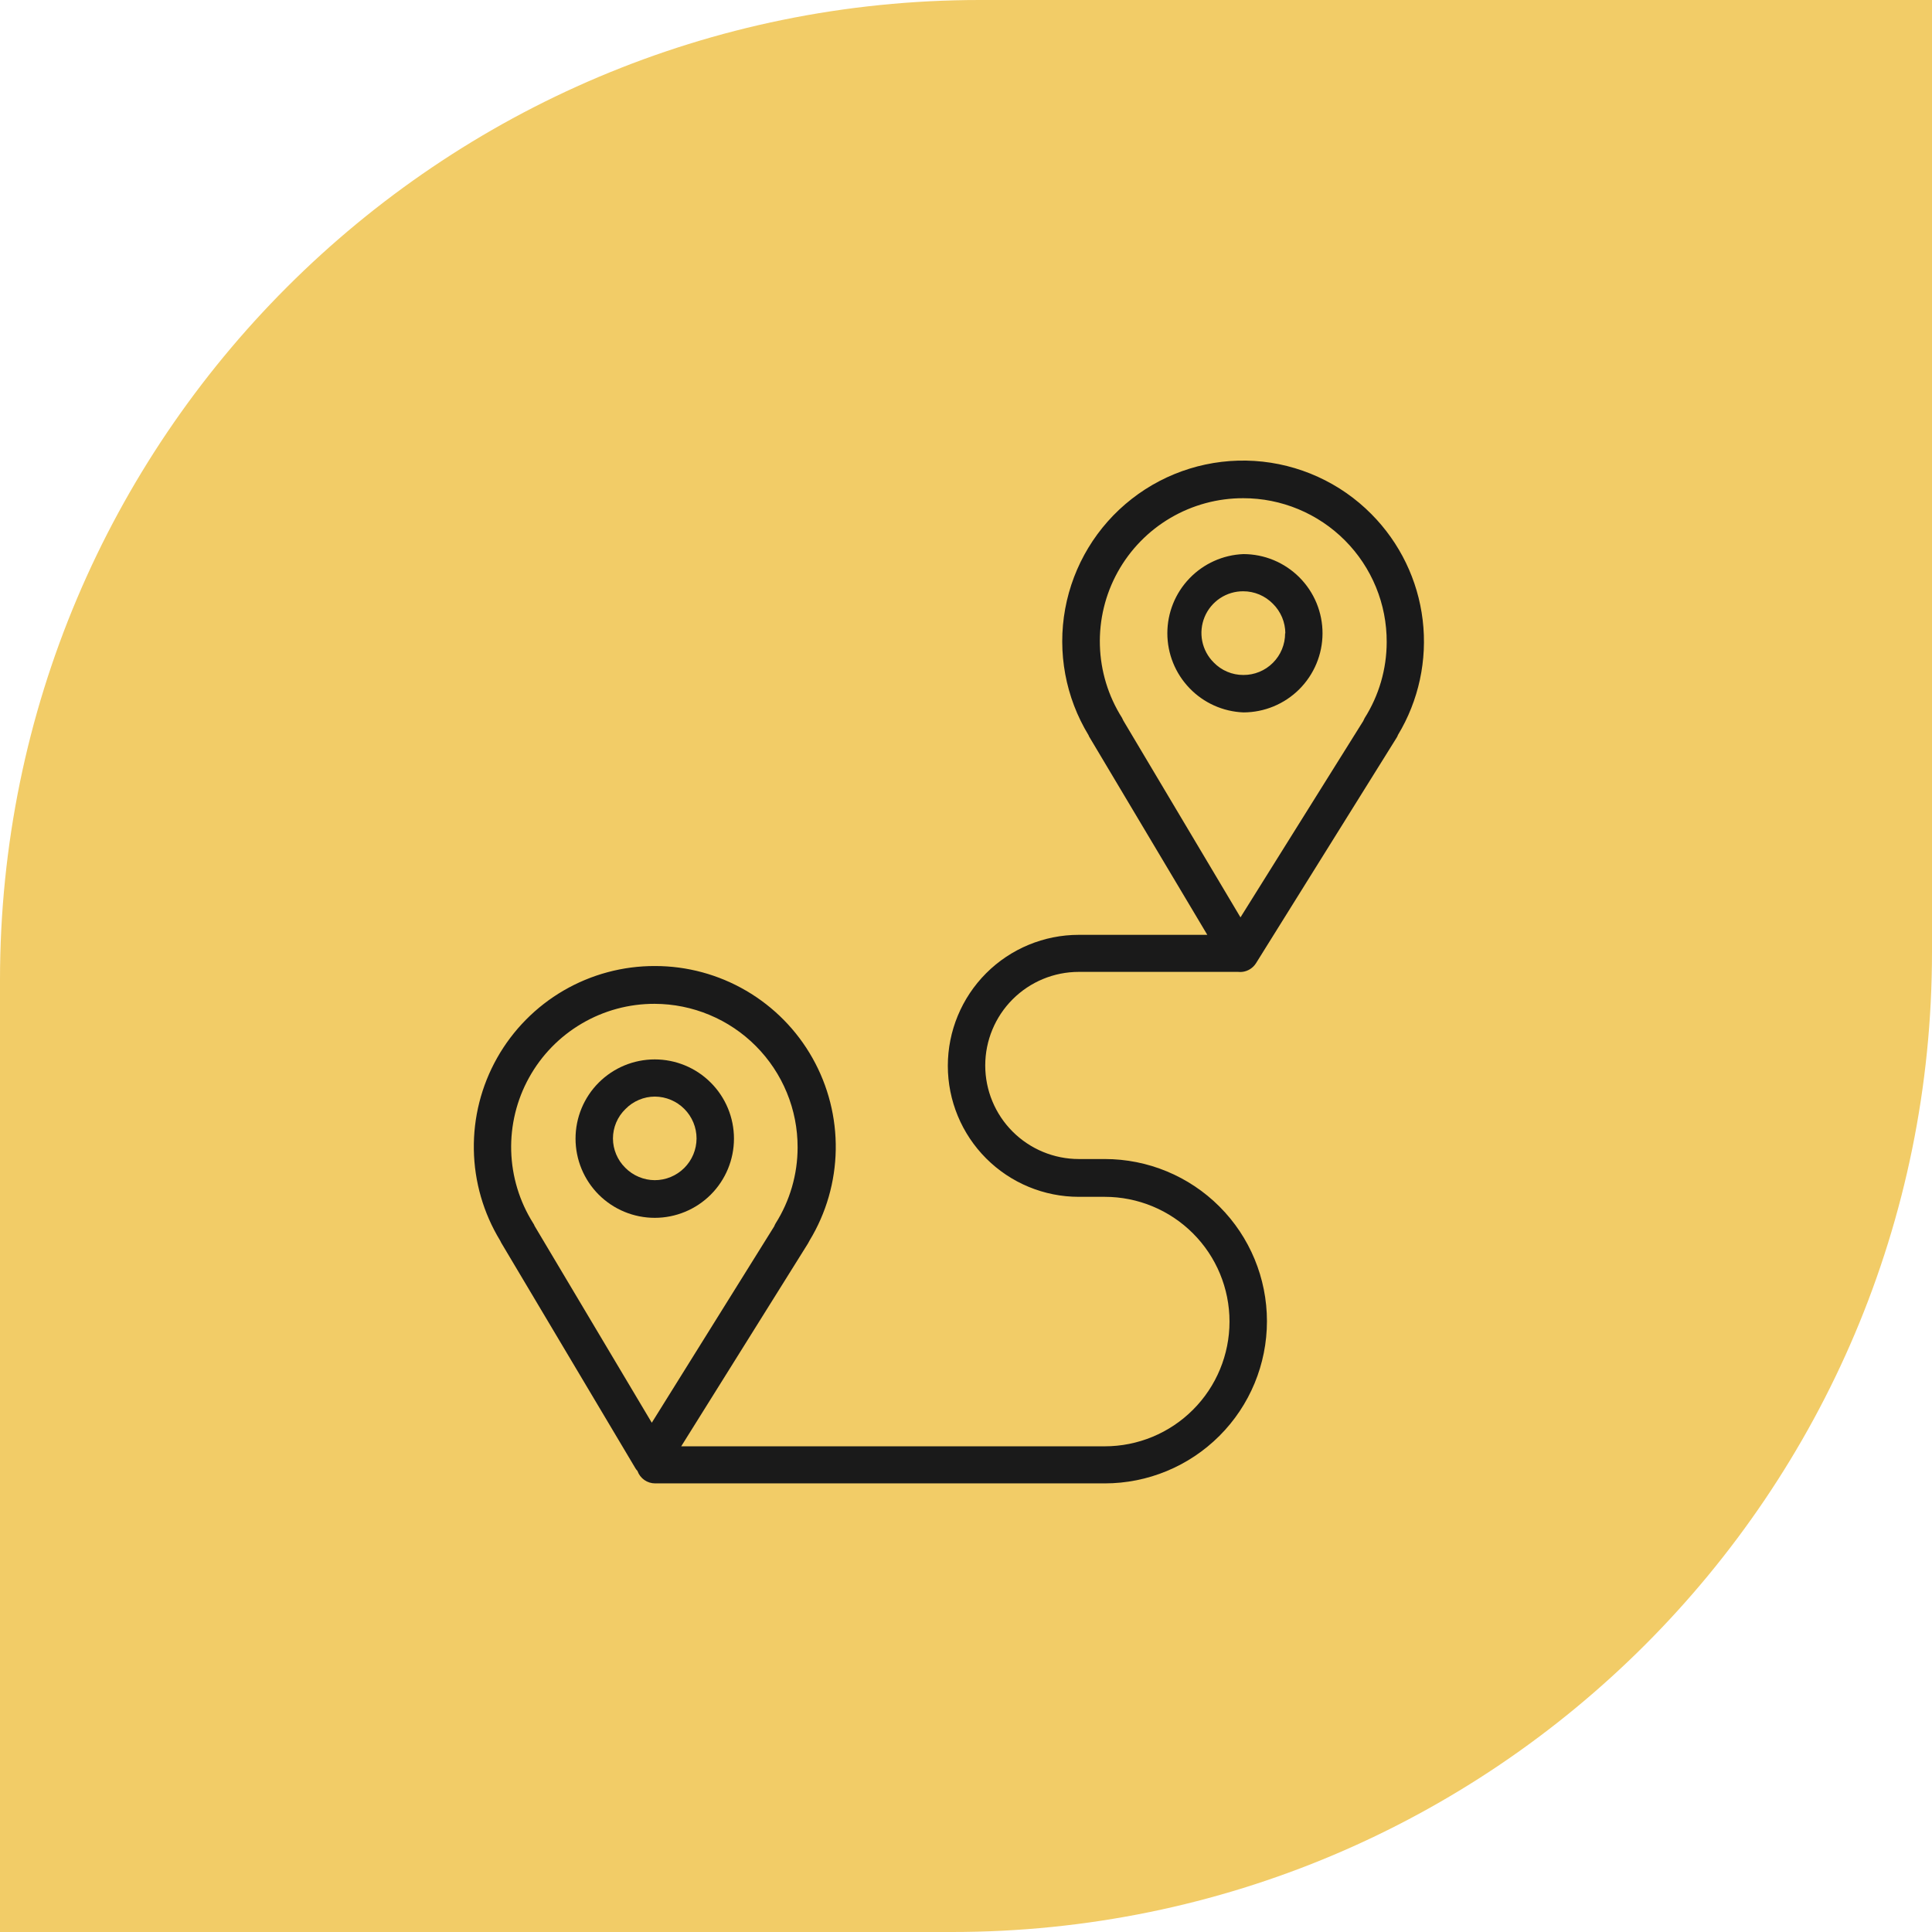
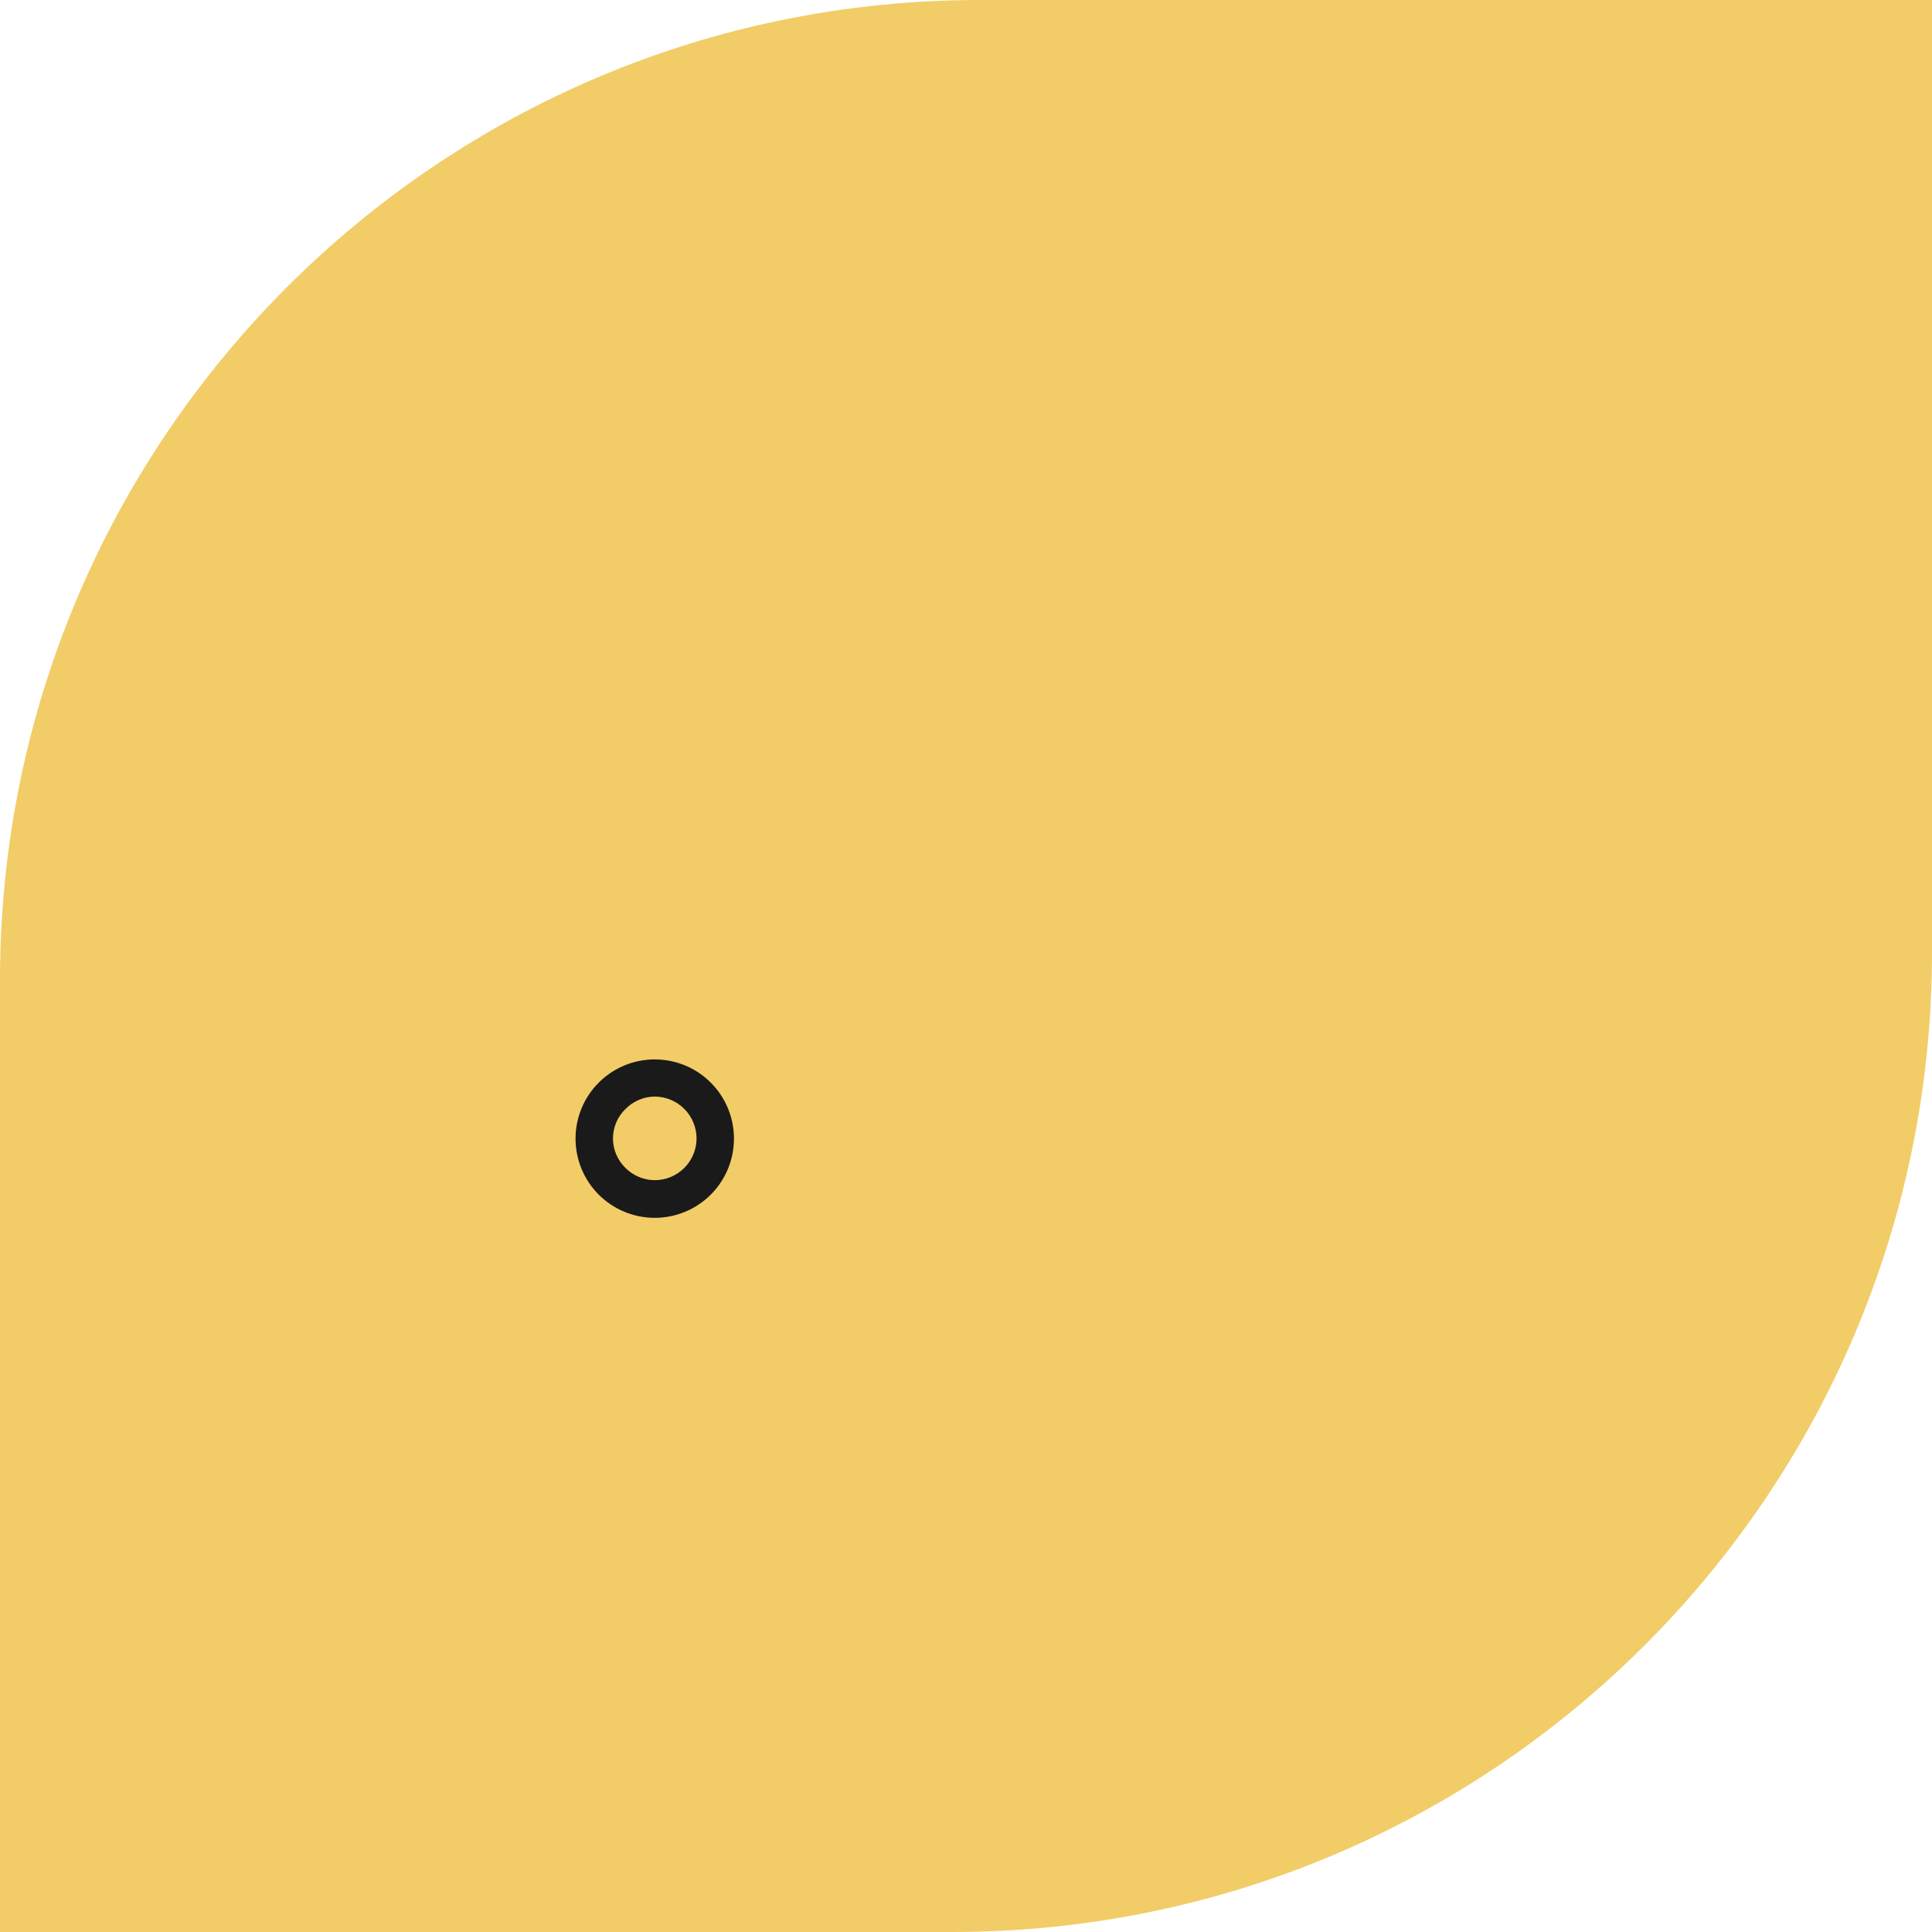
<svg xmlns="http://www.w3.org/2000/svg" width="69" height="69" viewBox="0 0 69 69" fill="none">
  <path d="M0 35C0 15.67 15.67 0 35 0H69V34C69 53.33 53.33 69 34 69H0V35Z" fill="#F2CC67" />
-   <path d="M48.981 18.363C47.869 17.239 46.382 16.563 44.804 16.462C43.225 16.362 41.665 16.844 40.419 17.818C39.172 18.792 38.327 20.189 38.042 21.745C37.758 23.301 38.055 24.907 38.877 26.258C38.886 26.287 38.9 26.314 38.917 26.339L43.118 33.387H38.529C37.288 33.387 36.098 33.88 35.221 34.757C34.344 35.635 33.851 36.825 33.851 38.065C33.851 39.306 34.344 40.496 35.221 41.373C36.098 42.251 37.288 42.744 38.529 42.744H39.456C40.637 42.744 41.771 43.213 42.606 44.049C43.442 44.884 43.911 46.017 43.911 47.199C43.911 48.381 43.442 49.514 42.606 50.349C41.771 51.185 40.637 51.654 39.456 51.654H24.329L28.856 44.41C28.878 44.374 28.896 44.339 28.914 44.303C29.508 43.324 29.83 42.204 29.848 41.059C29.866 39.914 29.579 38.785 29.017 37.787C28.455 36.789 27.637 35.959 26.648 35.382C25.659 34.804 24.535 34.5 23.389 34.501C22.243 34.498 21.117 34.801 20.127 35.377C19.136 35.954 18.317 36.785 17.754 37.783C17.191 38.781 16.904 39.911 16.923 41.057C16.941 42.203 17.265 43.324 17.86 44.303L17.9 44.383L22.694 52.439C22.714 52.473 22.738 52.504 22.766 52.532C22.812 52.663 22.898 52.776 23.011 52.856C23.124 52.936 23.26 52.978 23.398 52.978H39.456C40.992 52.978 42.465 52.367 43.551 51.281C44.638 50.195 45.248 48.722 45.248 47.186C45.248 45.65 44.638 44.176 43.551 43.09C42.465 42.004 40.992 41.394 39.456 41.394H38.529C37.643 41.394 36.793 41.041 36.166 40.415C35.539 39.788 35.187 38.938 35.187 38.052C35.187 37.166 35.539 36.316 36.166 35.689C36.793 35.062 37.643 34.71 38.529 34.71H44.214C44.264 34.715 44.315 34.715 44.366 34.71C44.465 34.699 44.561 34.665 44.645 34.612C44.73 34.559 44.802 34.487 44.856 34.403L49.873 26.357C49.896 26.324 49.914 26.288 49.926 26.25C50.67 25.018 50.981 23.573 50.81 22.144C50.639 20.715 49.995 19.385 48.981 18.363ZM19.094 43.786C19.081 43.75 19.063 43.715 19.041 43.684C18.553 42.909 18.283 42.019 18.257 41.104C18.232 40.19 18.452 39.285 18.896 38.485C19.339 37.684 19.989 37.018 20.778 36.555C21.567 36.091 22.466 35.848 23.38 35.851C24.053 35.853 24.718 35.987 25.338 36.246C25.959 36.505 26.522 36.883 26.996 37.36C27.471 37.837 27.846 38.402 28.102 39.024C28.358 39.645 28.488 40.311 28.486 40.984C28.485 41.944 28.211 42.885 27.698 43.697C27.68 43.73 27.663 43.764 27.649 43.8L23.278 50.812L19.094 43.786ZM49.525 22.935C49.523 23.895 49.25 24.836 48.736 25.648C48.718 25.681 48.702 25.715 48.687 25.75L44.303 32.763L40.12 25.737L40.071 25.635C39.581 24.861 39.309 23.969 39.282 23.054C39.255 22.138 39.474 21.232 39.917 20.431C40.361 19.629 41.011 18.962 41.8 18.498C42.59 18.034 43.49 17.79 44.406 17.793C45.08 17.793 45.747 17.926 46.37 18.185C46.992 18.444 47.558 18.823 48.033 19.3C48.509 19.778 48.886 20.345 49.142 20.969C49.398 21.592 49.528 22.261 49.525 22.935Z" fill="#1A1A1A" />
-   <path d="M44.408 19.789C43.678 19.818 42.987 20.129 42.481 20.656C41.974 21.183 41.691 21.885 41.691 22.616C41.691 23.347 41.974 24.049 42.481 24.576C42.987 25.104 43.678 25.414 44.408 25.443C45.156 25.442 45.873 25.145 46.403 24.616C46.932 24.087 47.231 23.371 47.233 22.623C47.234 22.251 47.161 21.883 47.02 21.54C46.878 21.196 46.67 20.884 46.408 20.621C46.145 20.358 45.834 20.149 45.491 20.006C45.148 19.863 44.78 19.79 44.408 19.789ZM45.897 22.618C45.897 22.814 45.859 23.008 45.784 23.189C45.709 23.371 45.599 23.535 45.46 23.673C45.322 23.812 45.157 23.921 44.975 23.996C44.794 24.07 44.6 24.108 44.404 24.106C44.207 24.107 44.012 24.068 43.831 23.991C43.649 23.915 43.485 23.802 43.348 23.661C43.138 23.453 42.995 23.187 42.937 22.897C42.879 22.608 42.909 22.307 43.022 22.034C43.135 21.762 43.327 21.529 43.573 21.365C43.819 21.202 44.108 21.115 44.404 21.117C44.601 21.117 44.795 21.157 44.977 21.233C45.158 21.31 45.322 21.422 45.46 21.562C45.6 21.7 45.711 21.865 45.788 22.046C45.864 22.227 45.904 22.422 45.905 22.618H45.897Z" fill="#1A1A1A" />
  <path d="M23.384 43.494C24.134 43.494 24.854 43.196 25.384 42.666C25.915 42.135 26.213 41.416 26.213 40.665C26.213 39.915 25.915 39.195 25.384 38.665C24.854 38.134 24.134 37.836 23.384 37.836C22.634 37.836 21.914 38.134 21.383 38.665C20.853 39.195 20.555 39.915 20.555 40.665C20.555 41.416 20.853 42.135 21.383 42.666C21.914 43.196 22.634 43.494 23.384 43.494ZM21.891 40.661C21.891 40.465 21.931 40.27 22.007 40.09C22.084 39.909 22.196 39.746 22.337 39.609C22.474 39.469 22.637 39.357 22.818 39.281C22.998 39.204 23.192 39.164 23.388 39.164C23.784 39.166 24.162 39.325 24.441 39.605C24.72 39.886 24.877 40.265 24.877 40.661C24.875 41.056 24.718 41.434 24.438 41.713C24.158 41.992 23.779 42.149 23.384 42.149C23.187 42.148 22.993 42.108 22.812 42.031C22.63 41.955 22.466 41.843 22.328 41.703C22.05 41.427 21.893 41.052 21.891 40.661Z" fill="#1A1A1A" />
</svg>